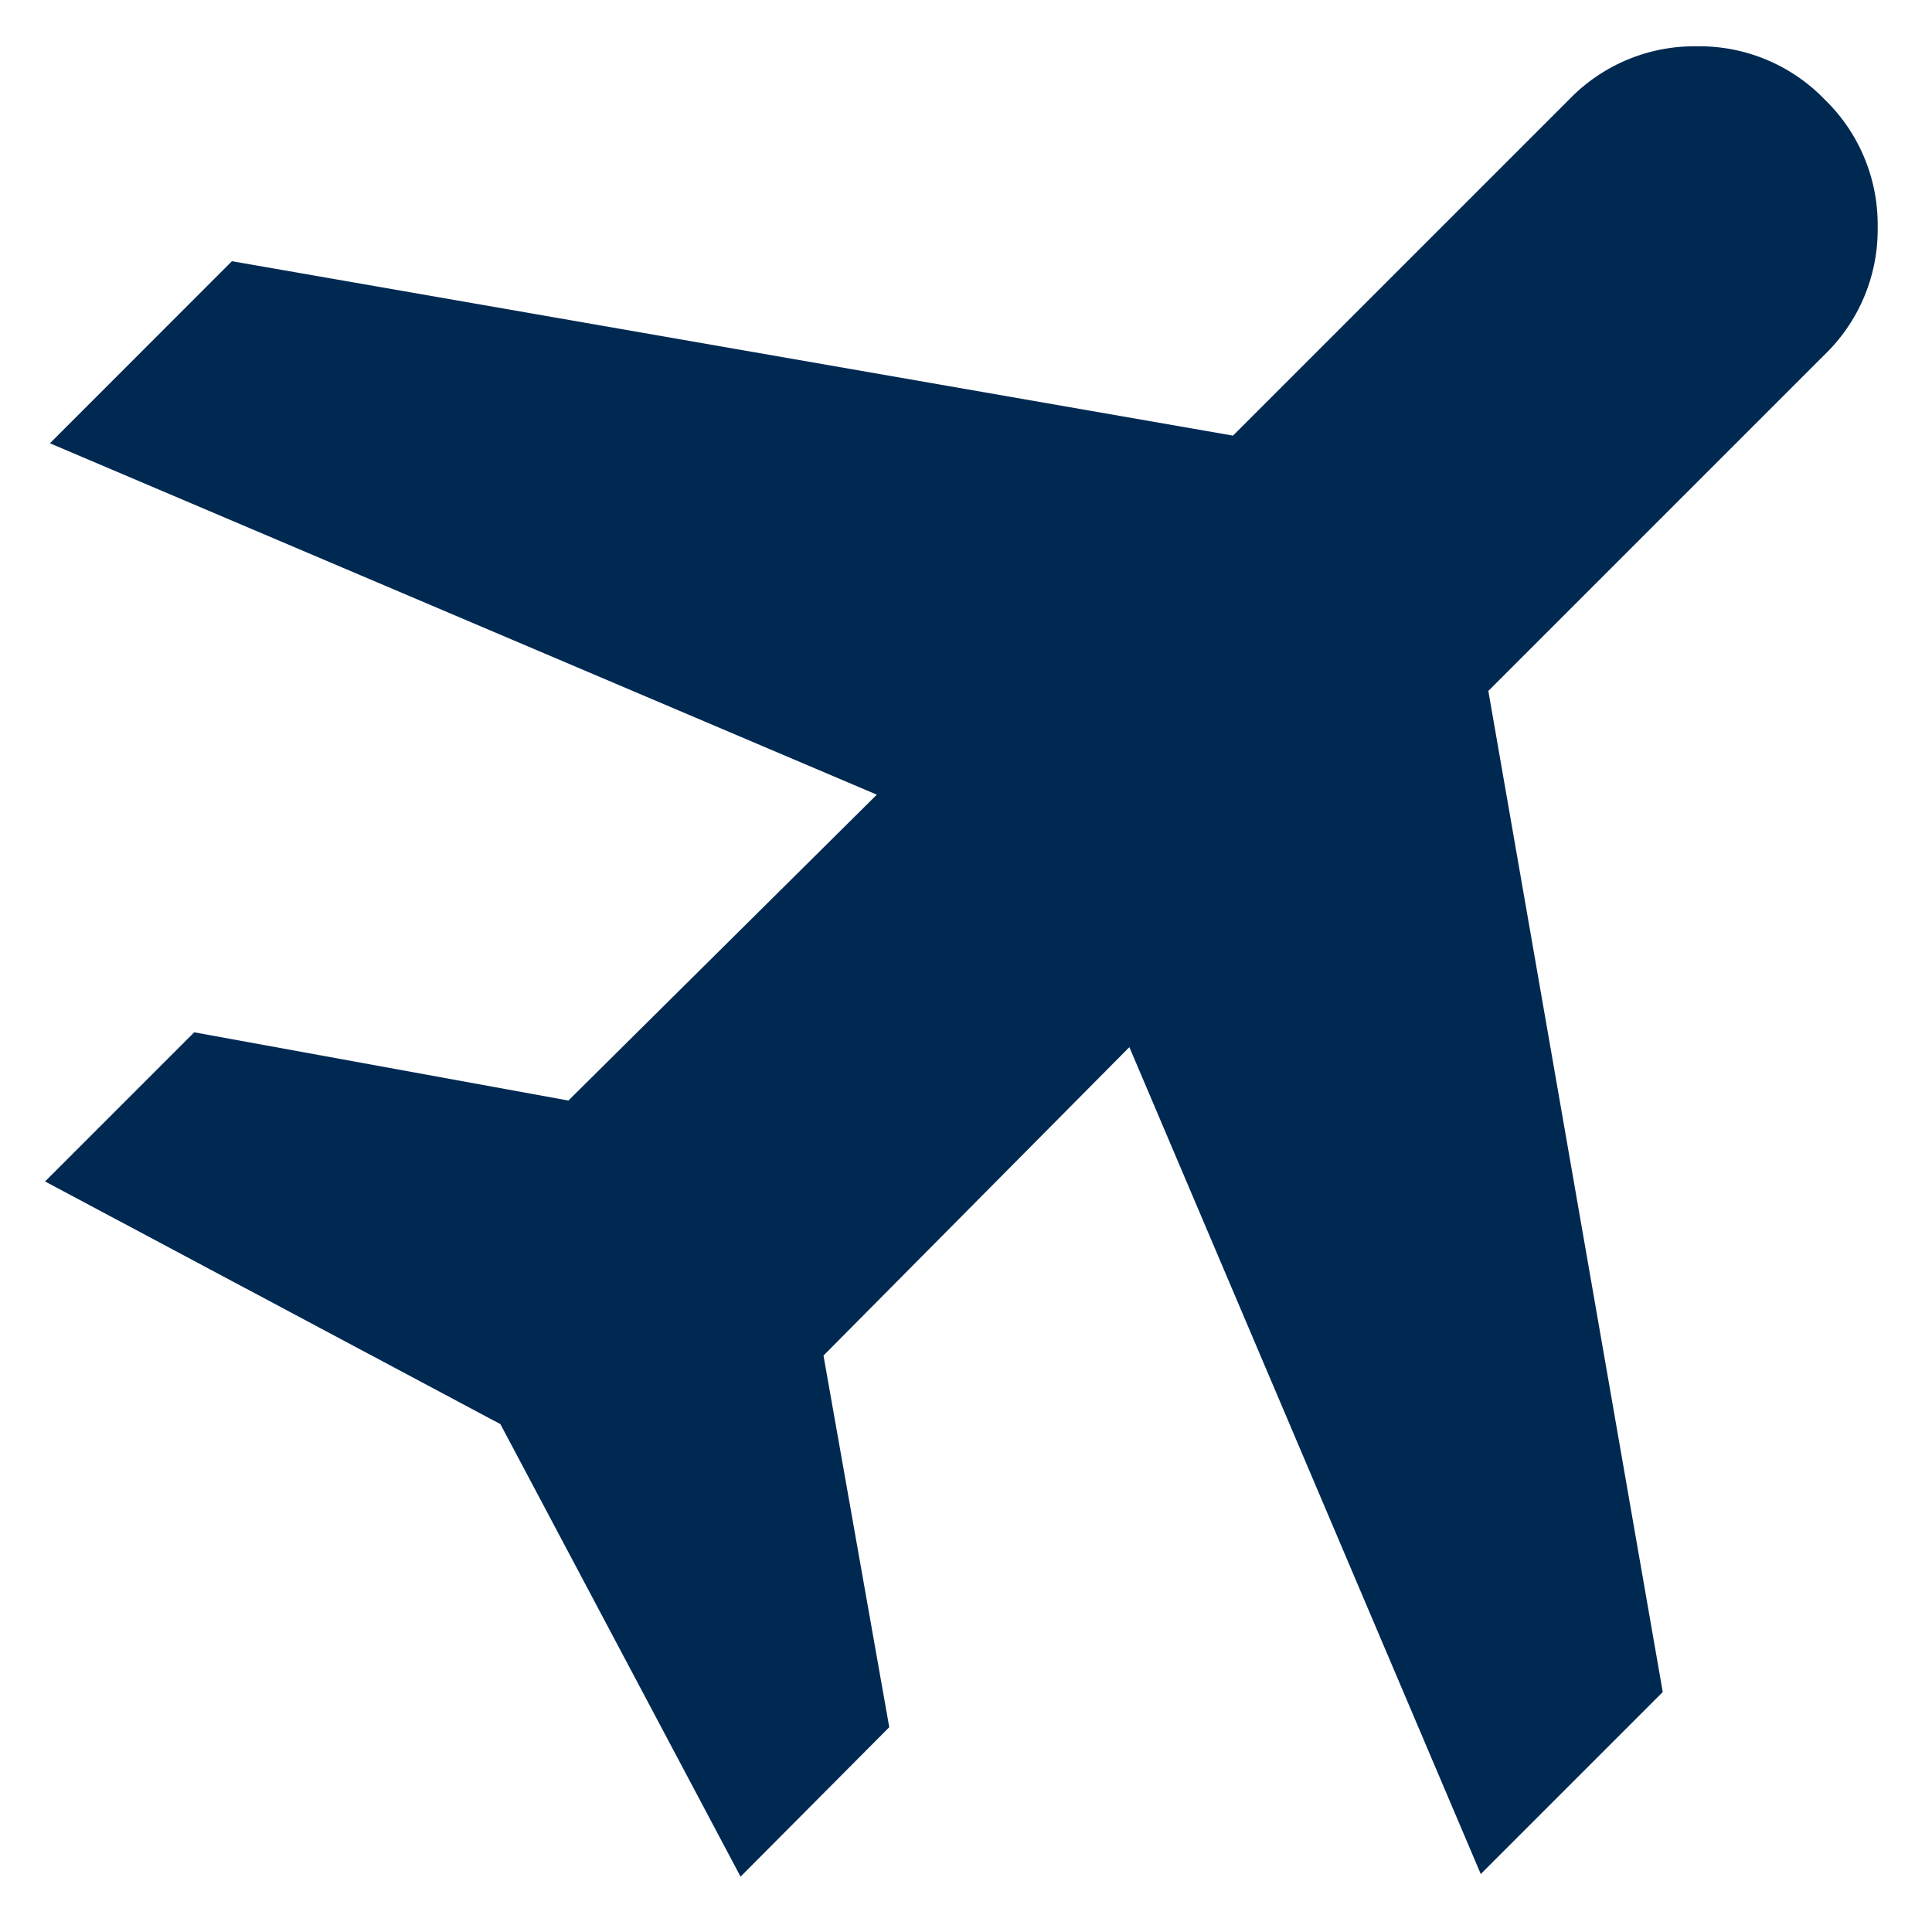
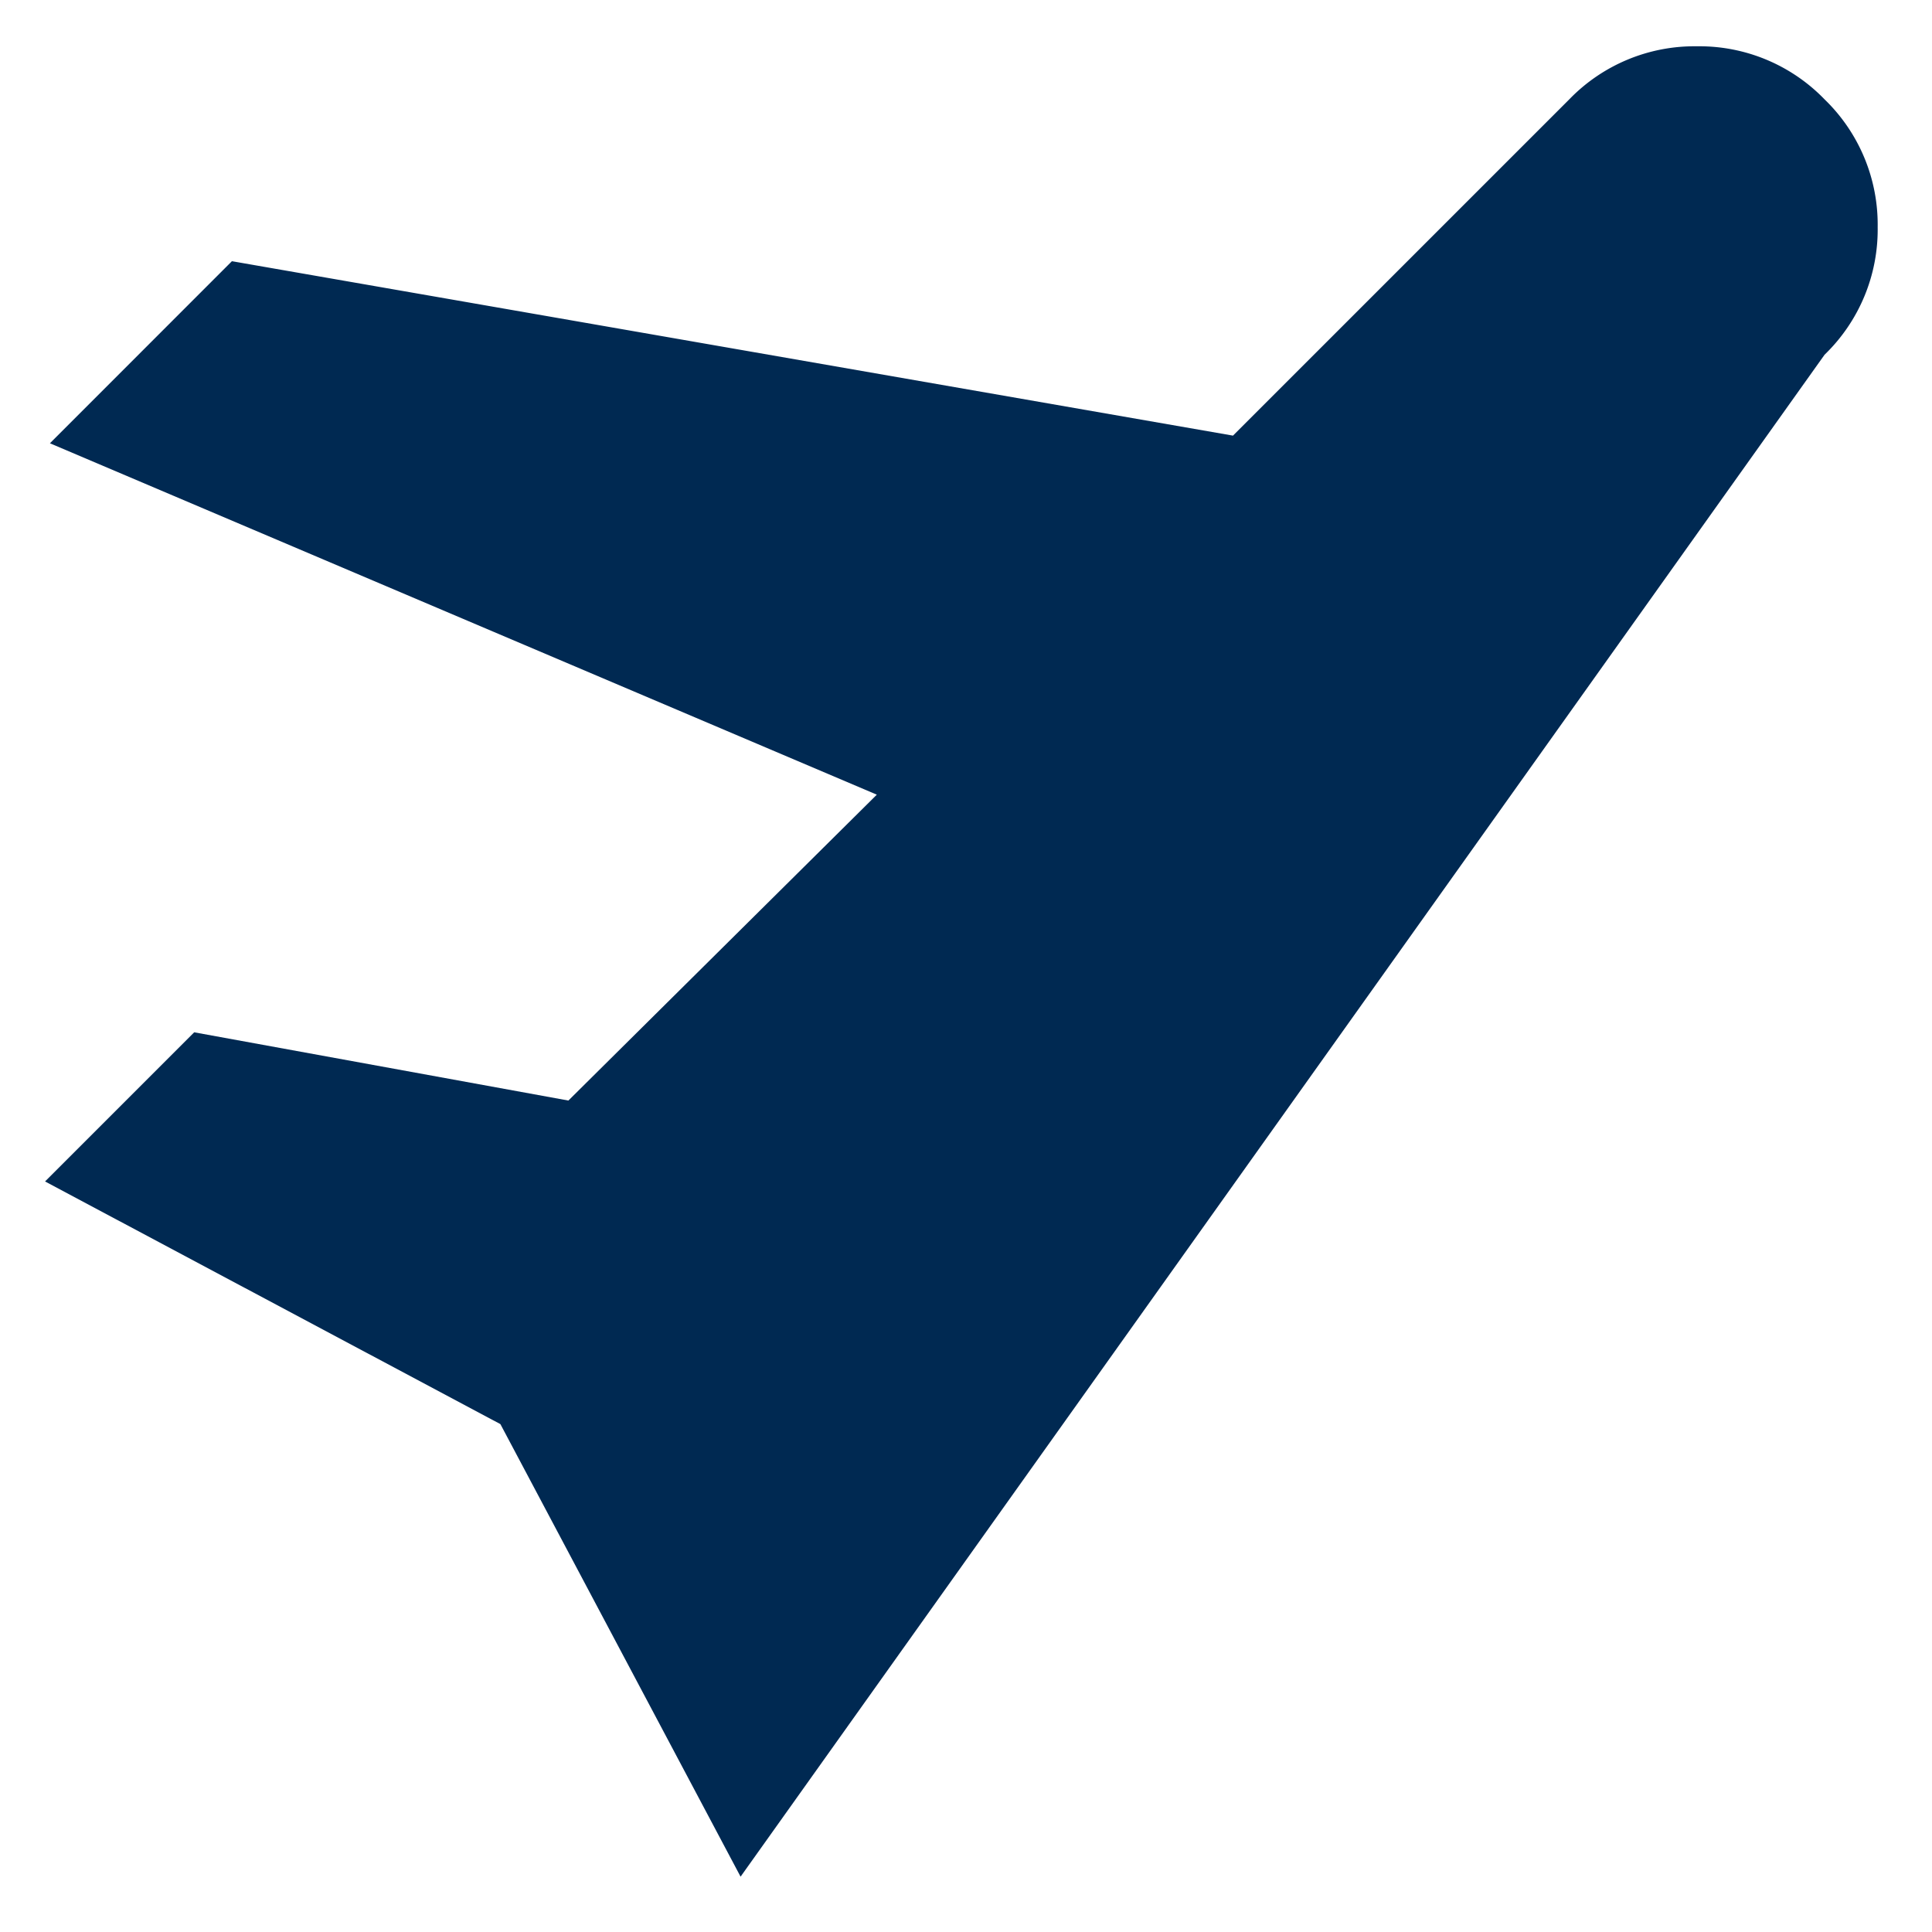
<svg xmlns="http://www.w3.org/2000/svg" width="25" height="25" viewBox="0 0 25 25">
  <g id="グループ_4945" data-name="グループ 4945" transform="translate(-171 -11585)">
    <g id="長方形_3448" data-name="長方形 3448" transform="translate(171 11585)" fill="#fff" stroke="#707070" stroke-width="1" opacity="0">
      <rect width="25" height="25" stroke="none" />
-       <rect x="0.5" y="0.5" width="24" height="24" fill="none" />
    </g>
-     <path id="travel_60dp_5F6368_FILL0_wght400_GRAD0_opsz48" d="M127-819.316l-3.108-5.856L118-828.312l1.93-1.93,4.842.883,3.991-3.958-10.7-4.547,2.355-2.356,12.954,2.257,4.351-4.351a2.253,2.253,0,0,1,1.652-.687,2.253,2.253,0,0,1,1.652.687,2.253,2.253,0,0,1,.687,1.652,2.252,2.252,0,0,1-.687,1.652l-4.351,4.351,2.257,12.954-2.355,2.355-4.547-10.7-3.958,3.991.851,4.809Z" transform="translate(53.583 12428.6)" fill="#002952" />
+     <path id="travel_60dp_5F6368_FILL0_wght400_GRAD0_opsz48" d="M127-819.316l-3.108-5.856L118-828.312l1.93-1.93,4.842.883,3.991-3.958-10.7-4.547,2.355-2.356,12.954,2.257,4.351-4.351a2.253,2.253,0,0,1,1.652-.687,2.253,2.253,0,0,1,1.652.687,2.253,2.253,0,0,1,.687,1.652,2.252,2.252,0,0,1-.687,1.652Z" transform="translate(53.583 12428.6)" fill="#002952" />
  </g>
</svg>